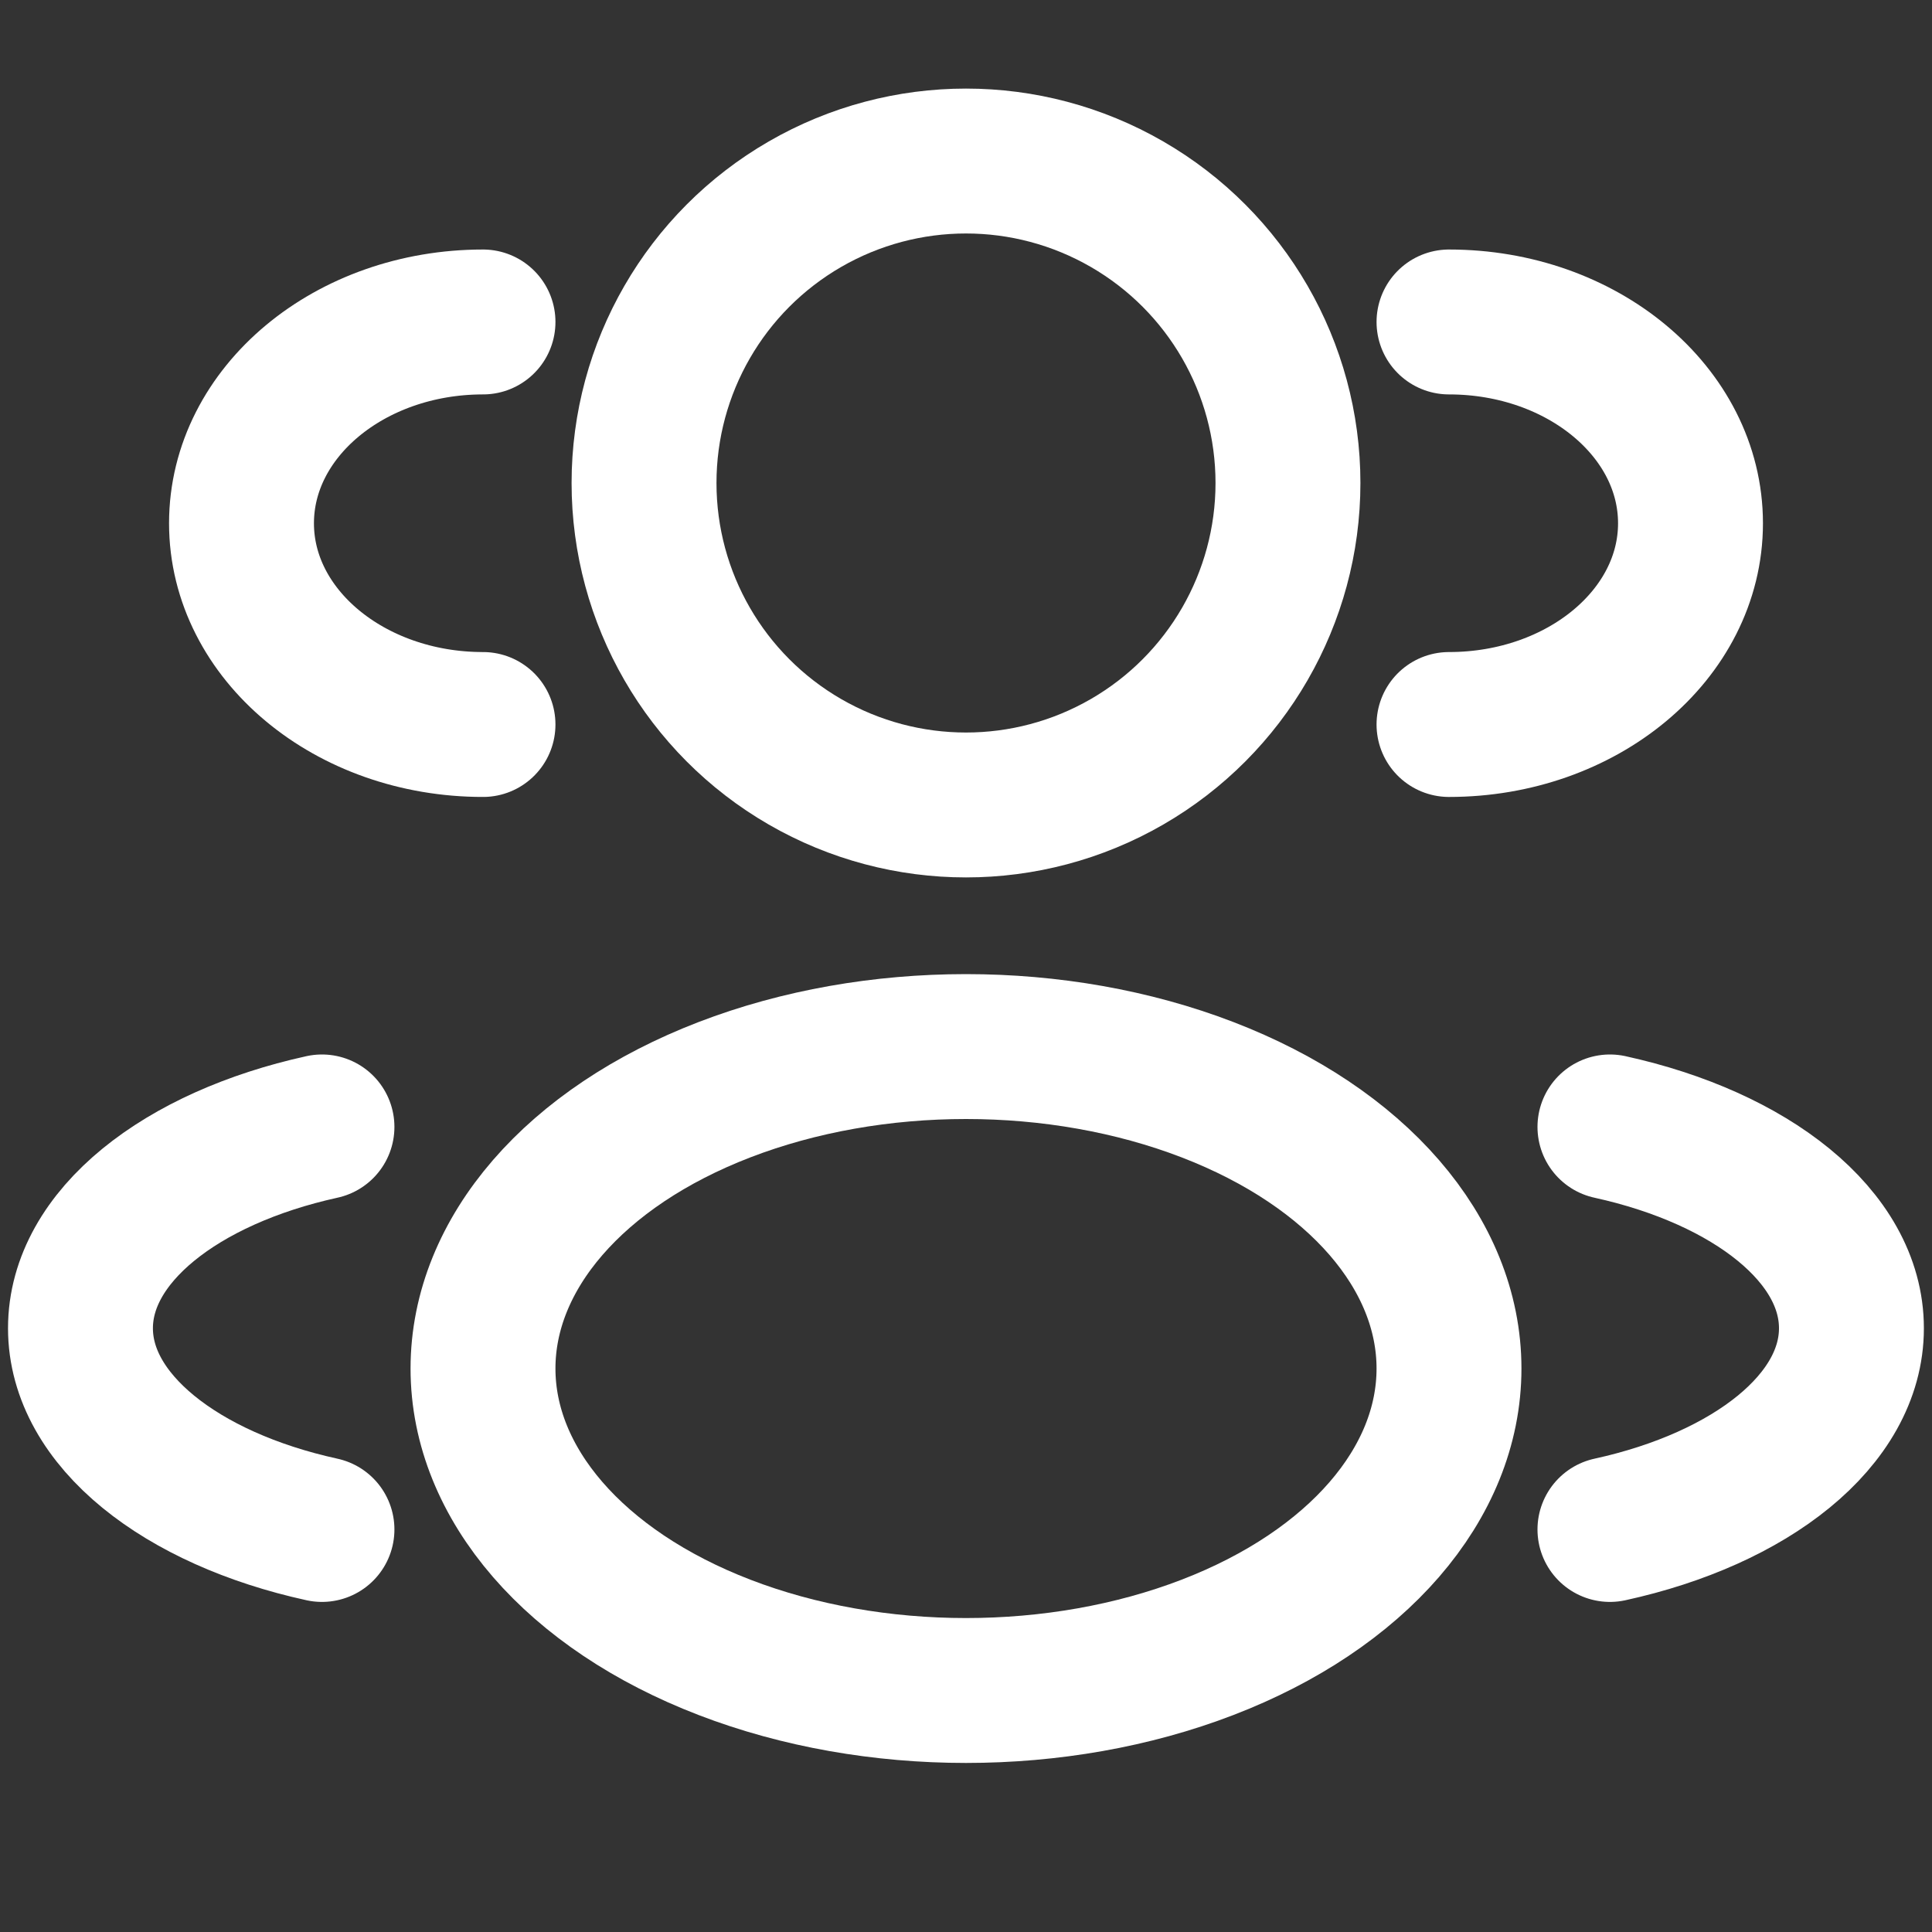
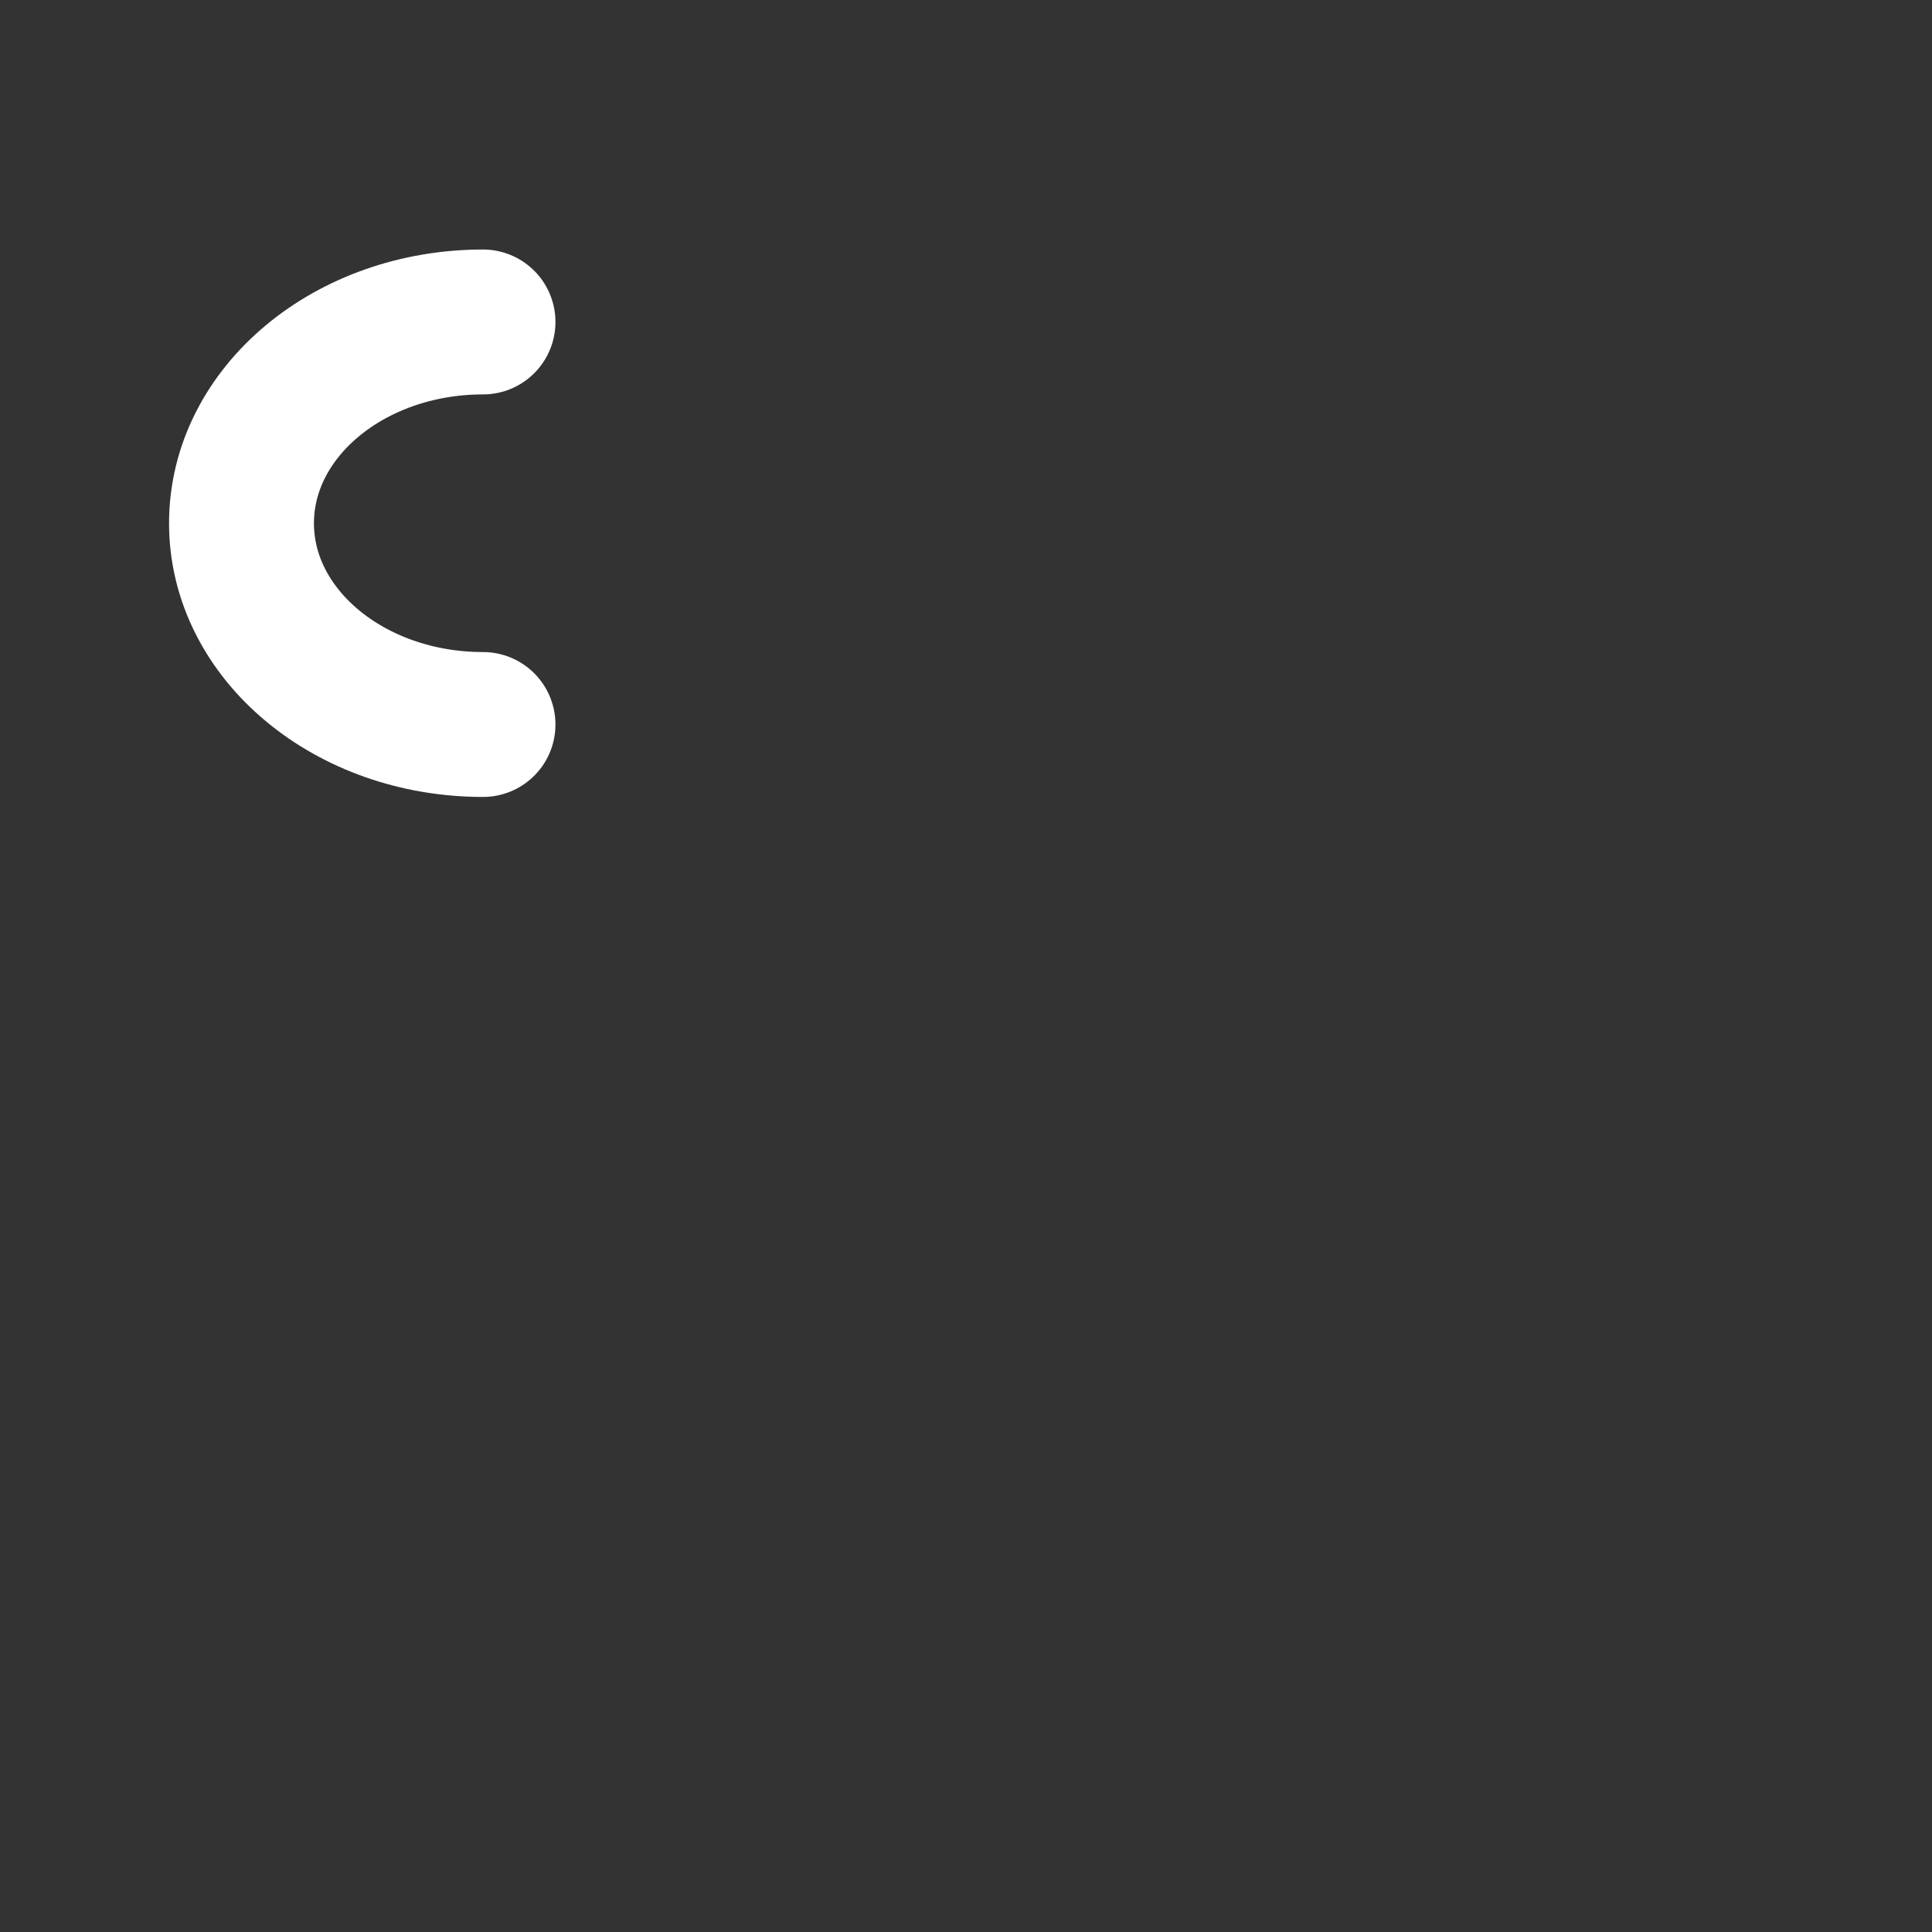
<svg xmlns="http://www.w3.org/2000/svg" width="20" height="20" viewBox="0 0 20 20" fill="none">
  <rect x="0" y="0" width="20" height="20" fill="#333333" stroke="none" />
-   <circle cx="10" cy="5" r="3.333" stroke="white" stroke-width="1.5" stroke-linecap="round" />
-   <path d="M15 7.5C16.381 7.5 17.5 6.567 17.5 5.417C17.5 4.266 16.381 3.333 15 3.333" stroke="white" stroke-width="1.5" stroke-linecap="round" />
  <path d="M5 7.5C3.619 7.5 2.5 6.567 2.5 5.417C2.5 4.266 3.619 3.333 5 3.333" stroke="white" stroke-width="1.5" stroke-linecap="round" />
-   <ellipse cx="10" cy="14.167" rx="5" ry="3.333" stroke="white" stroke-width="1.5" stroke-linecap="round" />
-   <path d="M16.666 15.833C18.128 15.513 19.166 14.701 19.166 13.75C19.166 12.799 18.128 11.987 16.666 11.666" stroke="white" stroke-width="1.5" stroke-linecap="round" />
-   <path d="M3.333 15.833C1.872 15.513 0.833 14.701 0.833 13.75C0.833 12.799 1.872 11.987 3.333 11.666" stroke="white" stroke-width="1.5" stroke-linecap="round" />
</svg>